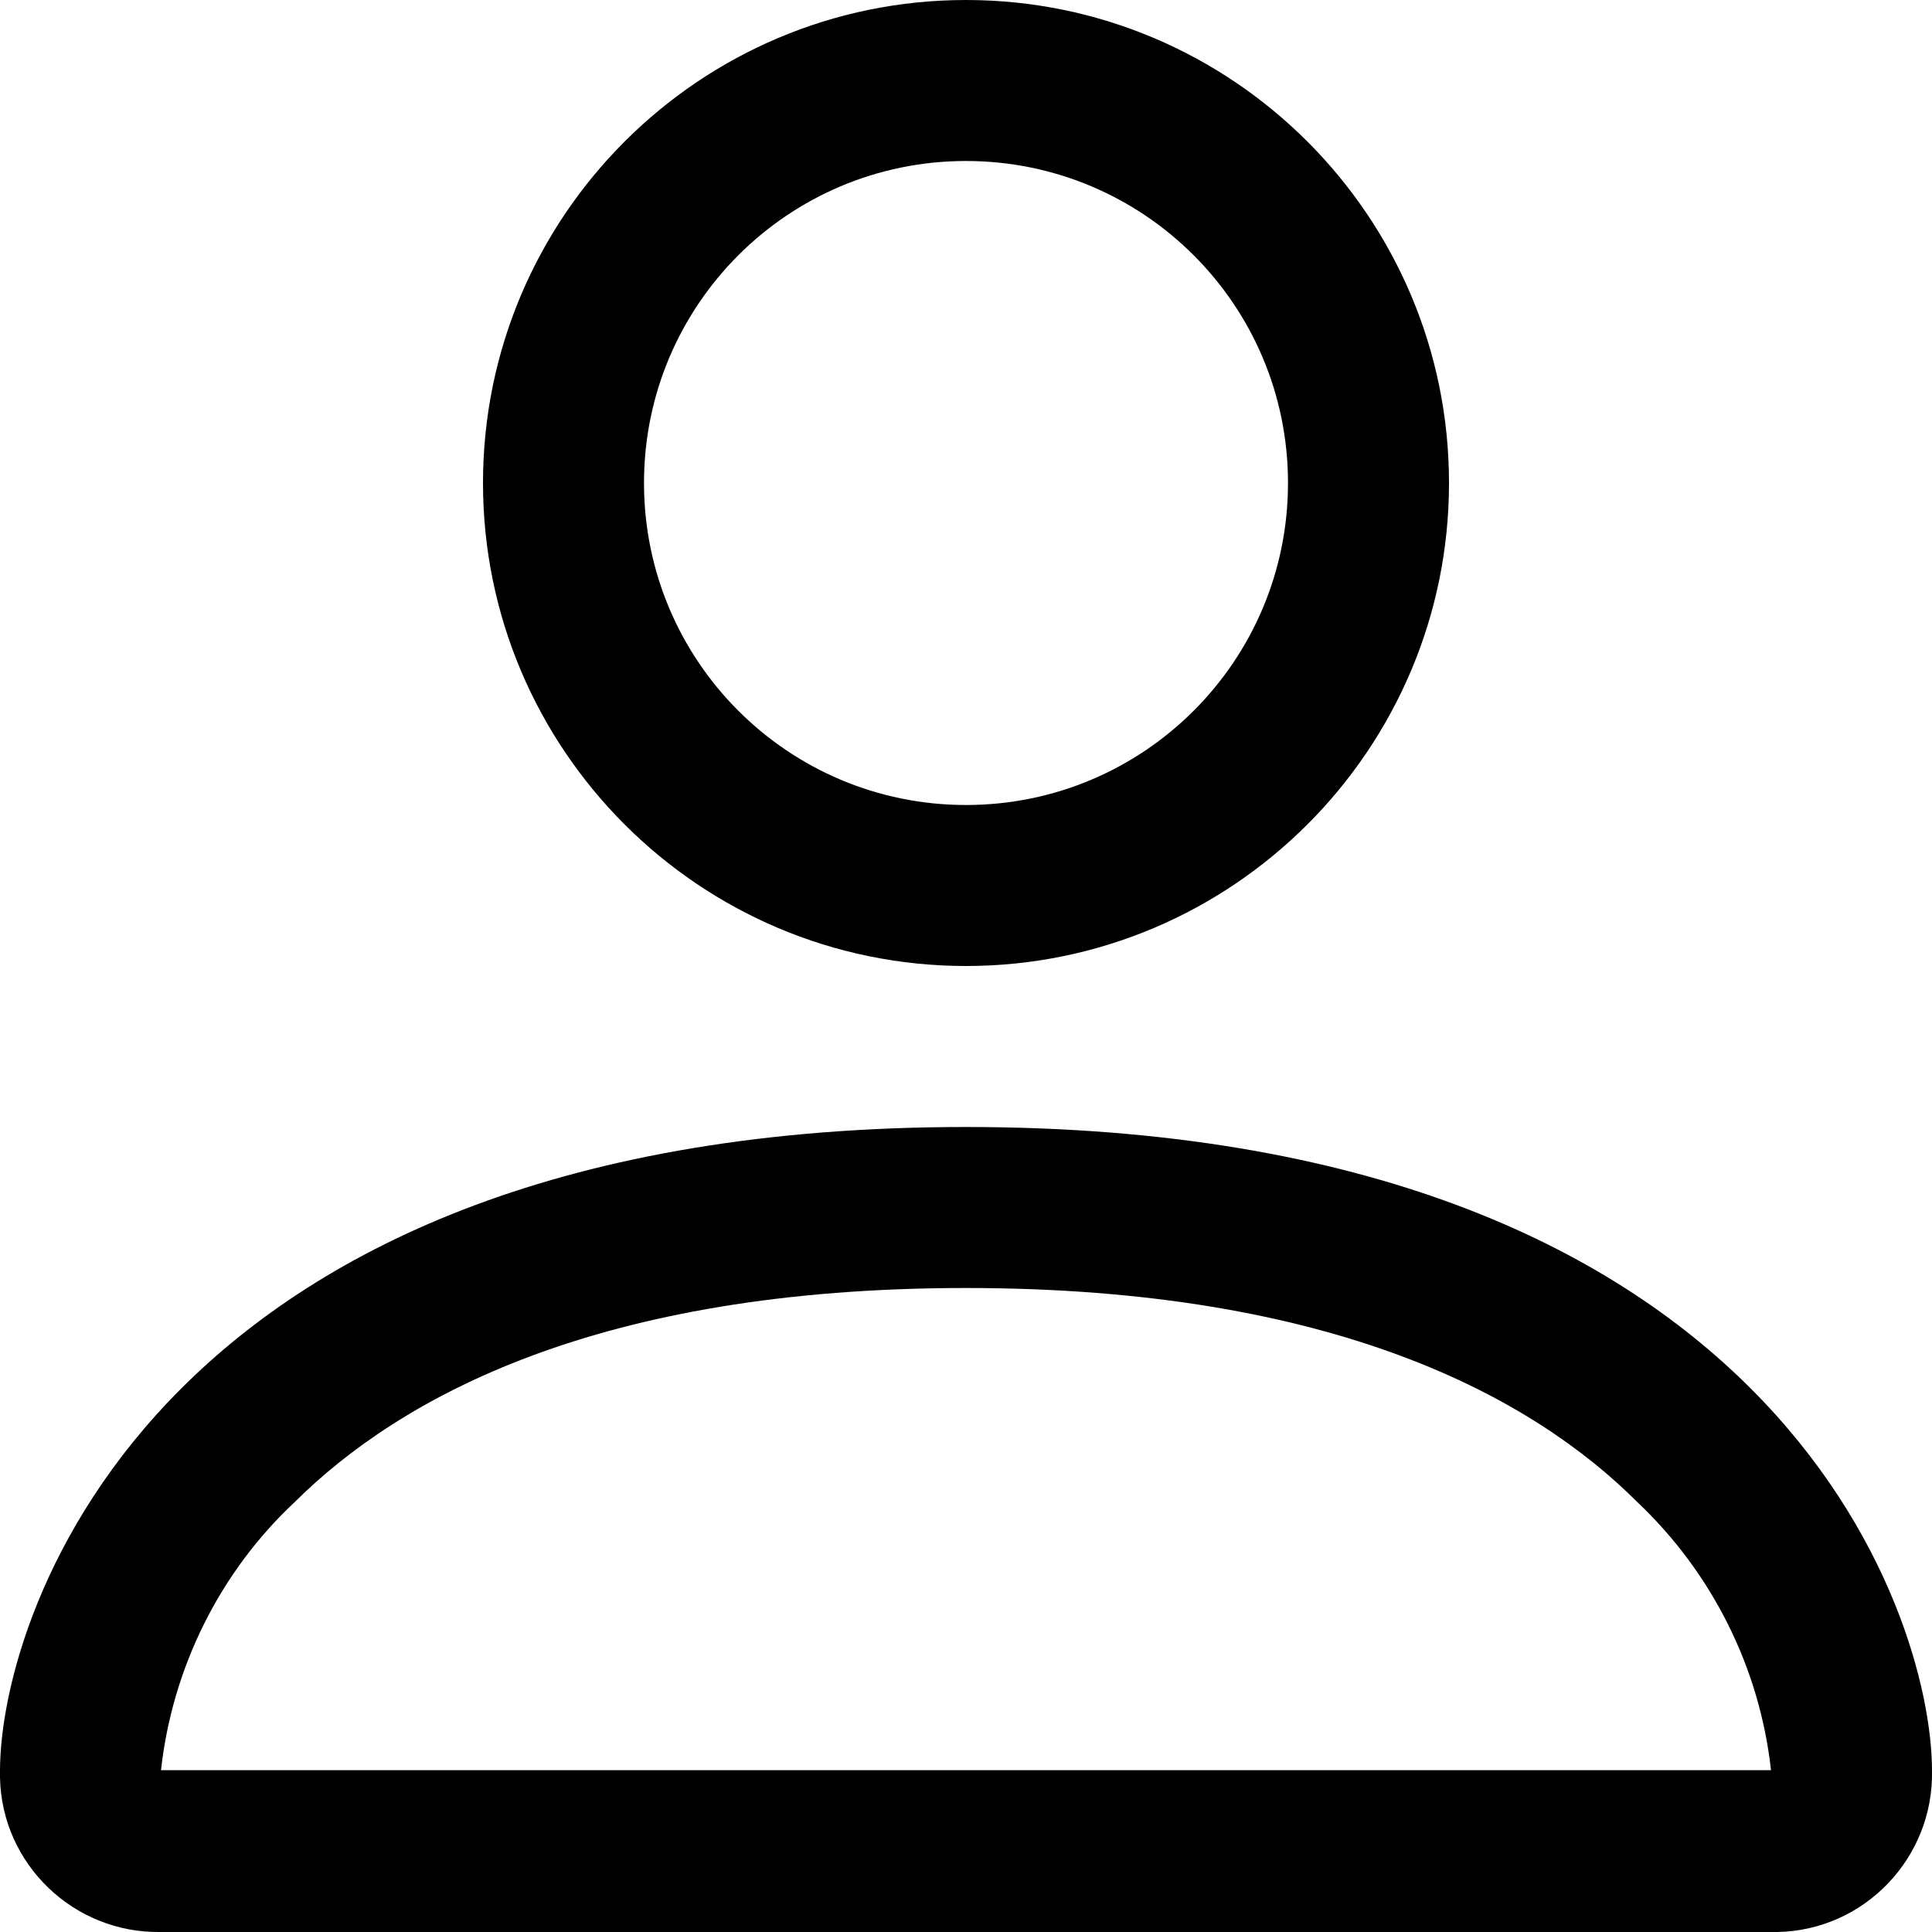
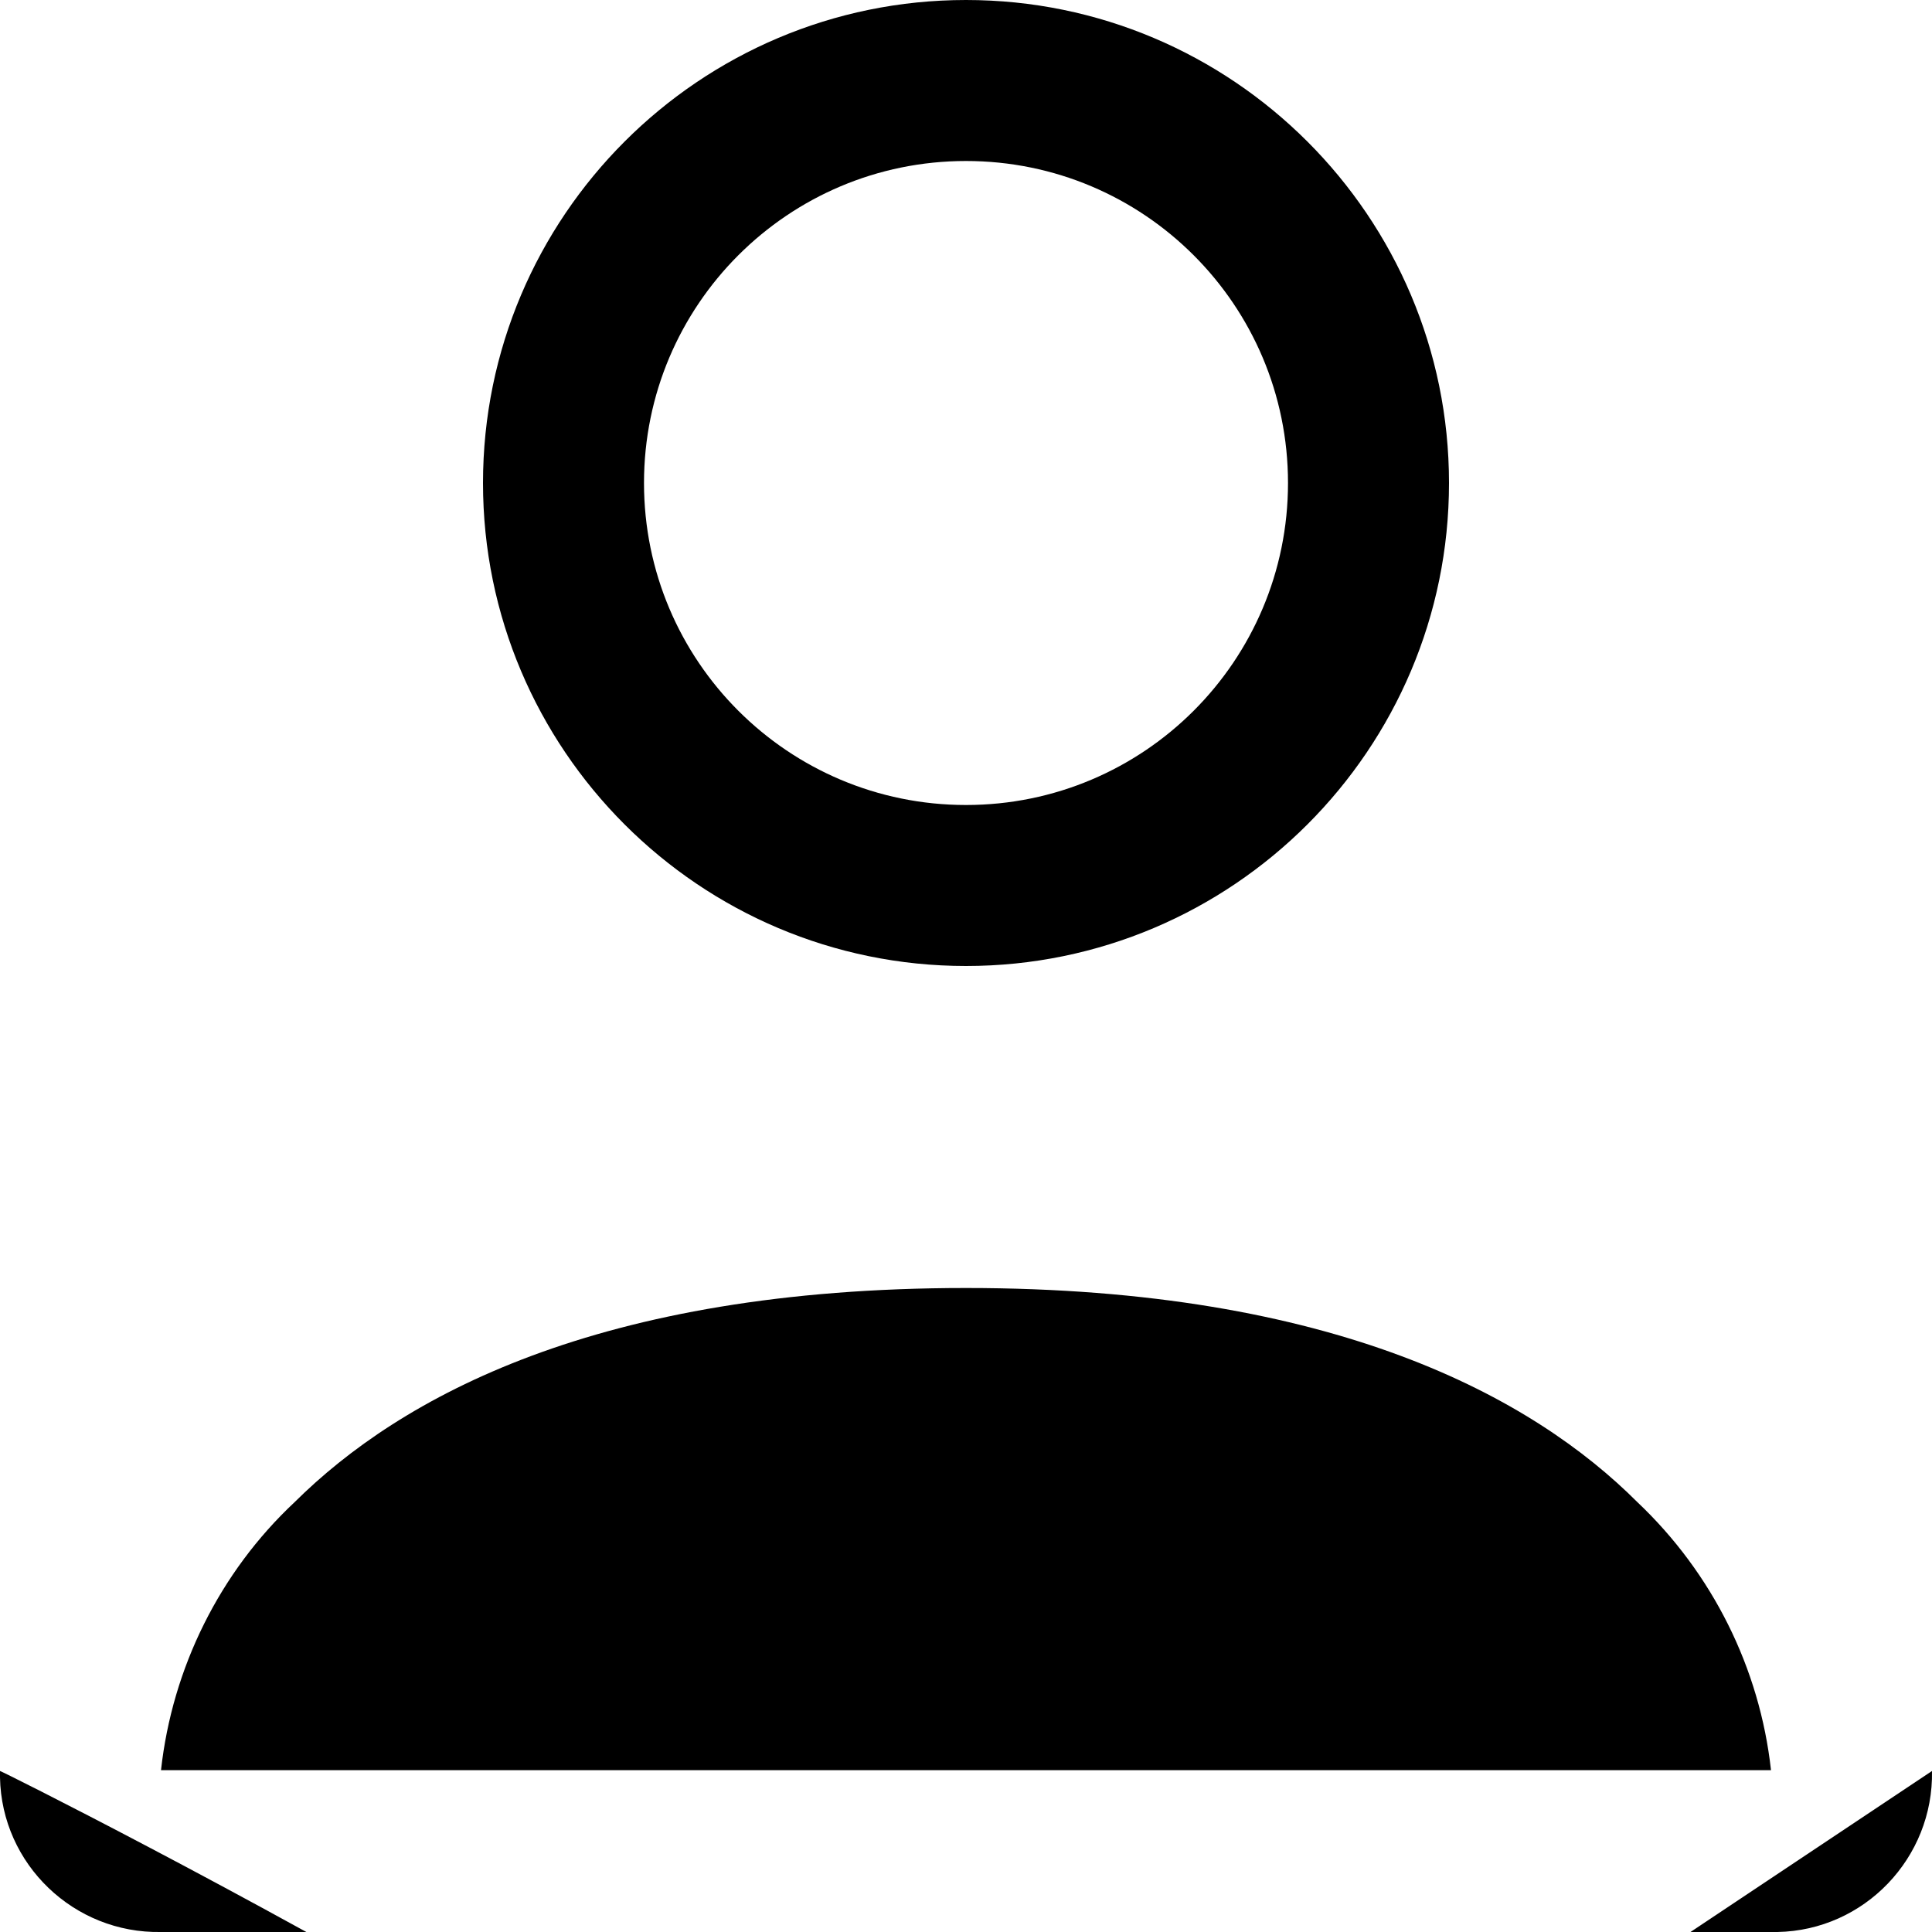
<svg xmlns="http://www.w3.org/2000/svg" id="Capa_2" data-name="Capa 2" viewBox="0 0 24 24">
  <g id="Capa_1-2" data-name="Capa 1">
-     <path id="Trazado_563" data-name="Trazado 563" d="M12,12c3.31,0,6-2.69,6-6S15.31,0,12,0s-6,2.69-6,6,2.69,6,6,6M16,6c0,2.21-1.79,4-4,4s-4-1.79-4-4,1.79-4,4-4,4,1.79,4,4M24,22c.02,1.08-.84,1.98-1.92,2-.03,0-.06,0-.08,0H2C.92,24.02.02,23.16,0,22.08c0-.03,0-.06,0-.08C0,20,2,14,12,14s12,6,12,8M22,21.99c-.14-1.27-.73-2.45-1.66-3.33-1.3-1.3-3.76-2.66-8.34-2.66s-7.03,1.36-8.34,2.66c-.93.87-1.52,2.06-1.66,3.33h20Z" />
+     <path id="Trazado_563" data-name="Trazado 563" d="M12,12c3.31,0,6-2.69,6-6S15.31,0,12,0s-6,2.69-6,6,2.69,6,6,6M16,6c0,2.21-1.79,4-4,4s-4-1.79-4-4,1.79-4,4-4,4,1.79,4,4M24,22c.02,1.08-.84,1.98-1.92,2-.03,0-.06,0-.08,0H2C.92,24.02.02,23.16,0,22.08c0-.03,0-.06,0-.08s12,6,12,8M22,21.99c-.14-1.27-.73-2.45-1.66-3.33-1.3-1.3-3.76-2.66-8.34-2.66s-7.03,1.36-8.34,2.66c-.93.87-1.52,2.06-1.66,3.33h20Z" />
  </g>
</svg>